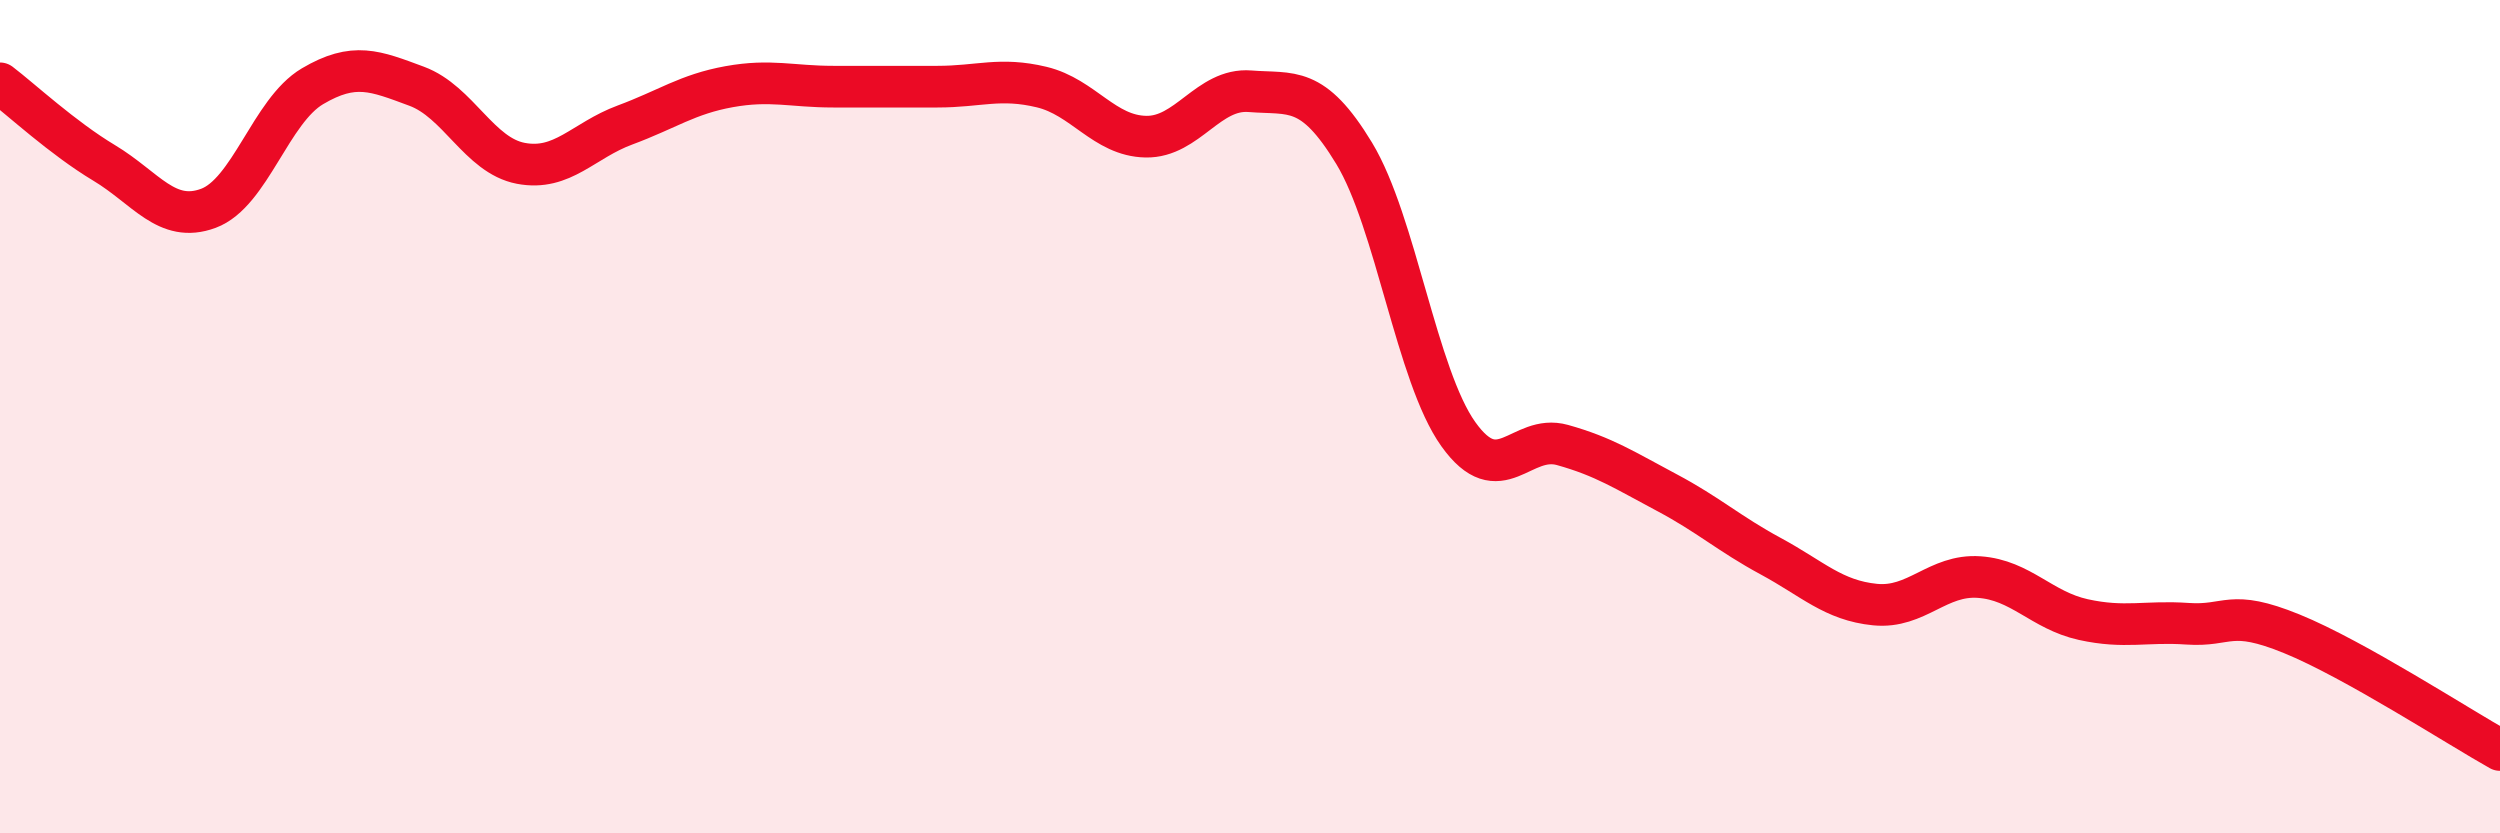
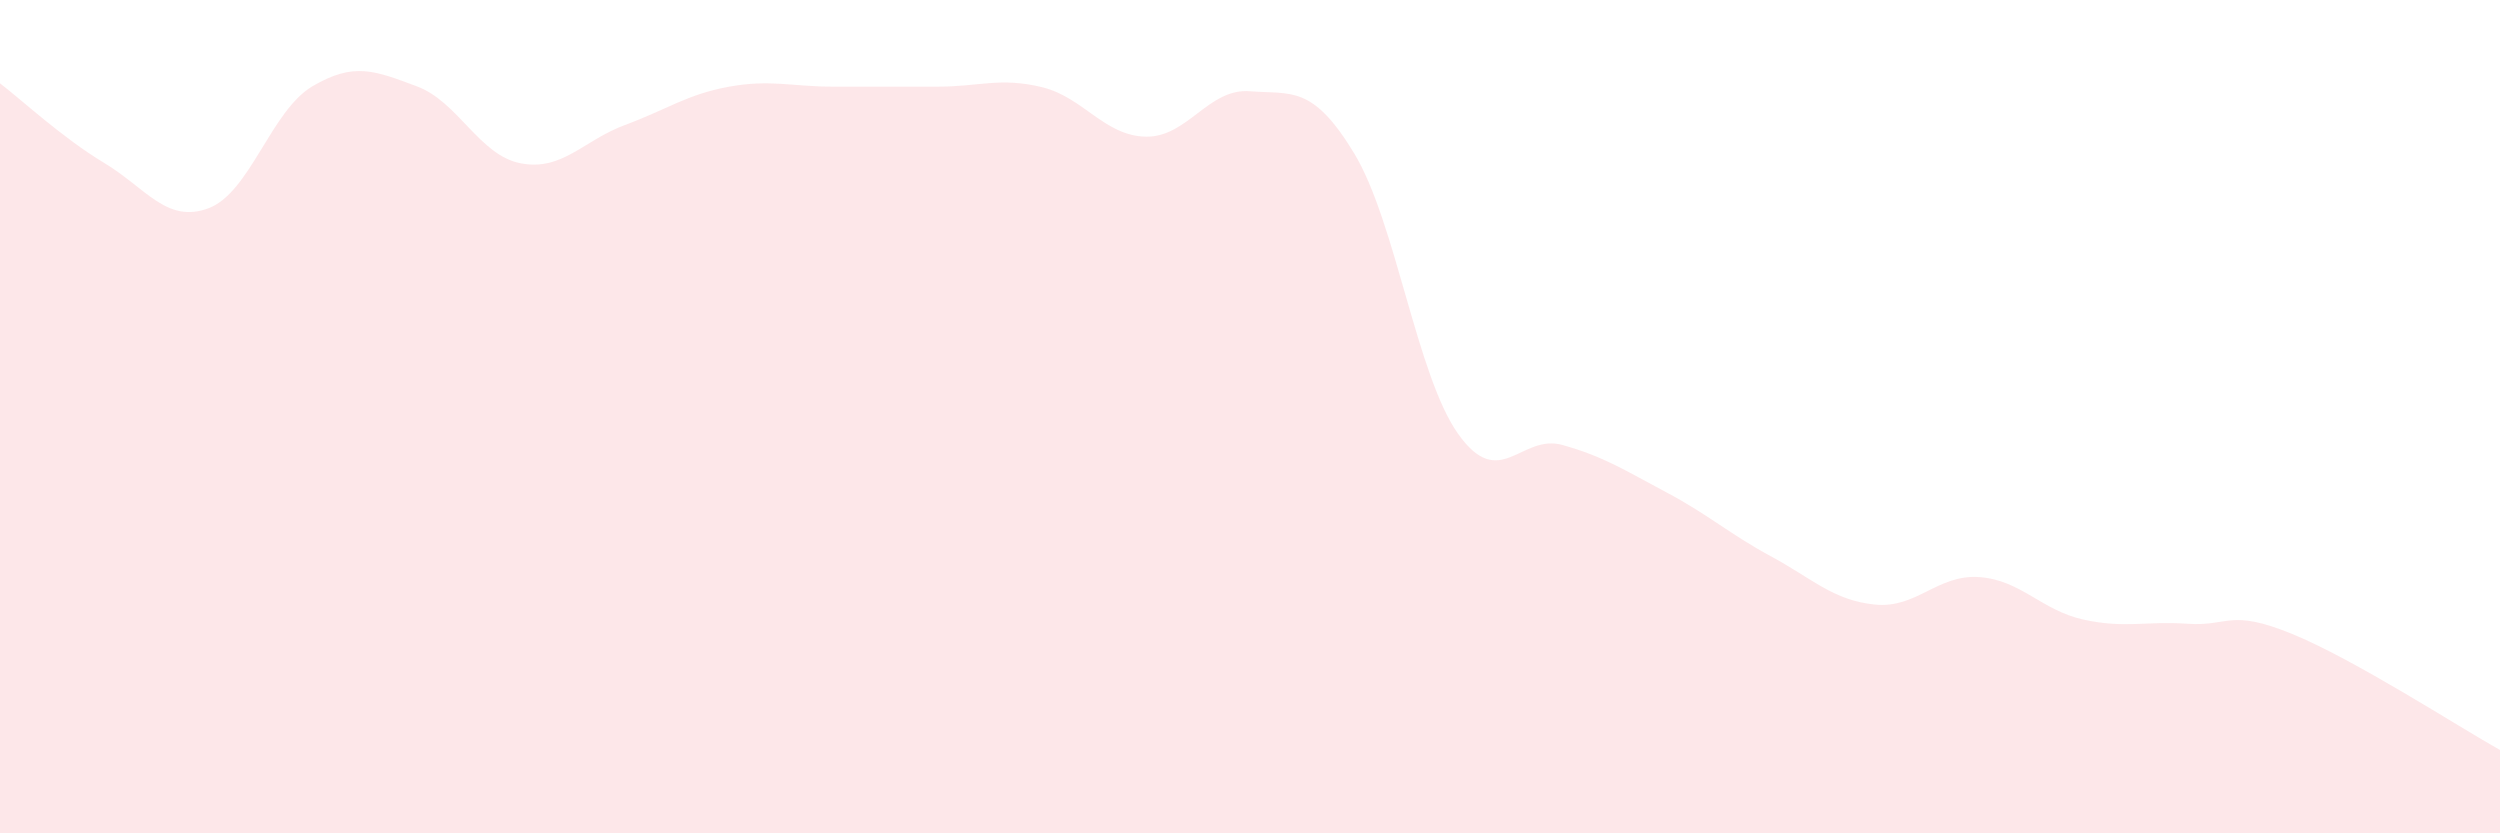
<svg xmlns="http://www.w3.org/2000/svg" width="60" height="20" viewBox="0 0 60 20">
  <path d="M 0,2 C 0.5,2.38 1.5,3.31 2.5,3.91 C 3.5,4.51 4,5.37 5,5 C 6,4.63 6.5,2.66 7.5,2.07 C 8.5,1.48 9,1.7 10,2.07 C 11,2.44 11.5,3.73 12.5,3.92 C 13.5,4.11 14,3.37 15,3 C 16,2.63 16.5,2.26 17.5,2.08 C 18.5,1.9 19,2.08 20,2.08 C 21,2.08 21.5,2.08 22.5,2.08 C 23.5,2.08 24,1.85 25,2.09 C 26,2.33 26.5,3.26 27.5,3.28 C 28.5,3.3 29,2.11 30,2.19 C 31,2.27 31.5,2.03 32.5,3.68 C 33.5,5.33 34,9.02 35,10.42 C 36,11.82 36.5,10.4 37.5,10.68 C 38.5,10.96 39,11.29 40,11.82 C 41,12.35 41.5,12.81 42.5,13.35 C 43.5,13.89 44,14.41 45,14.51 C 46,14.61 46.5,13.78 47.5,13.85 C 48.5,13.92 49,14.65 50,14.87 C 51,15.09 51.5,14.9 52.5,14.97 C 53.5,15.04 53.5,14.6 55,15.21 C 56.5,15.82 59,17.44 60,18L60 20L0 20Z" fill="#EB0A25" opacity="0.1" stroke-linecap="round" stroke-linejoin="round" />
-   <path d="M 0,2 C 0.5,2.38 1.5,3.31 2.5,3.91 C 3.5,4.51 4,5.37 5,5 C 6,4.63 6.5,2.66 7.5,2.07 C 8.5,1.48 9,1.7 10,2.07 C 11,2.44 11.5,3.73 12.5,3.92 C 13.5,4.11 14,3.37 15,3 C 16,2.63 16.5,2.26 17.5,2.08 C 18.5,1.9 19,2.08 20,2.08 C 21,2.08 21.5,2.08 22.5,2.08 C 23.5,2.08 24,1.85 25,2.09 C 26,2.33 26.5,3.26 27.5,3.28 C 28.5,3.3 29,2.11 30,2.19 C 31,2.27 31.5,2.03 32.5,3.68 C 33.5,5.33 34,9.02 35,10.42 C 36,11.82 36.5,10.4 37.5,10.68 C 38.5,10.96 39,11.29 40,11.82 C 41,12.35 41.5,12.81 42.5,13.35 C 43.5,13.89 44,14.41 45,14.51 C 46,14.61 46.5,13.78 47.5,13.85 C 48.5,13.92 49,14.65 50,14.87 C 51,15.09 51.5,14.9 52.5,14.97 C 53.5,15.04 53.5,14.6 55,15.21 C 56.5,15.82 59,17.44 60,18" stroke="#EB0A25" stroke-width="1" fill="none" stroke-linecap="round" stroke-linejoin="round" />
</svg>